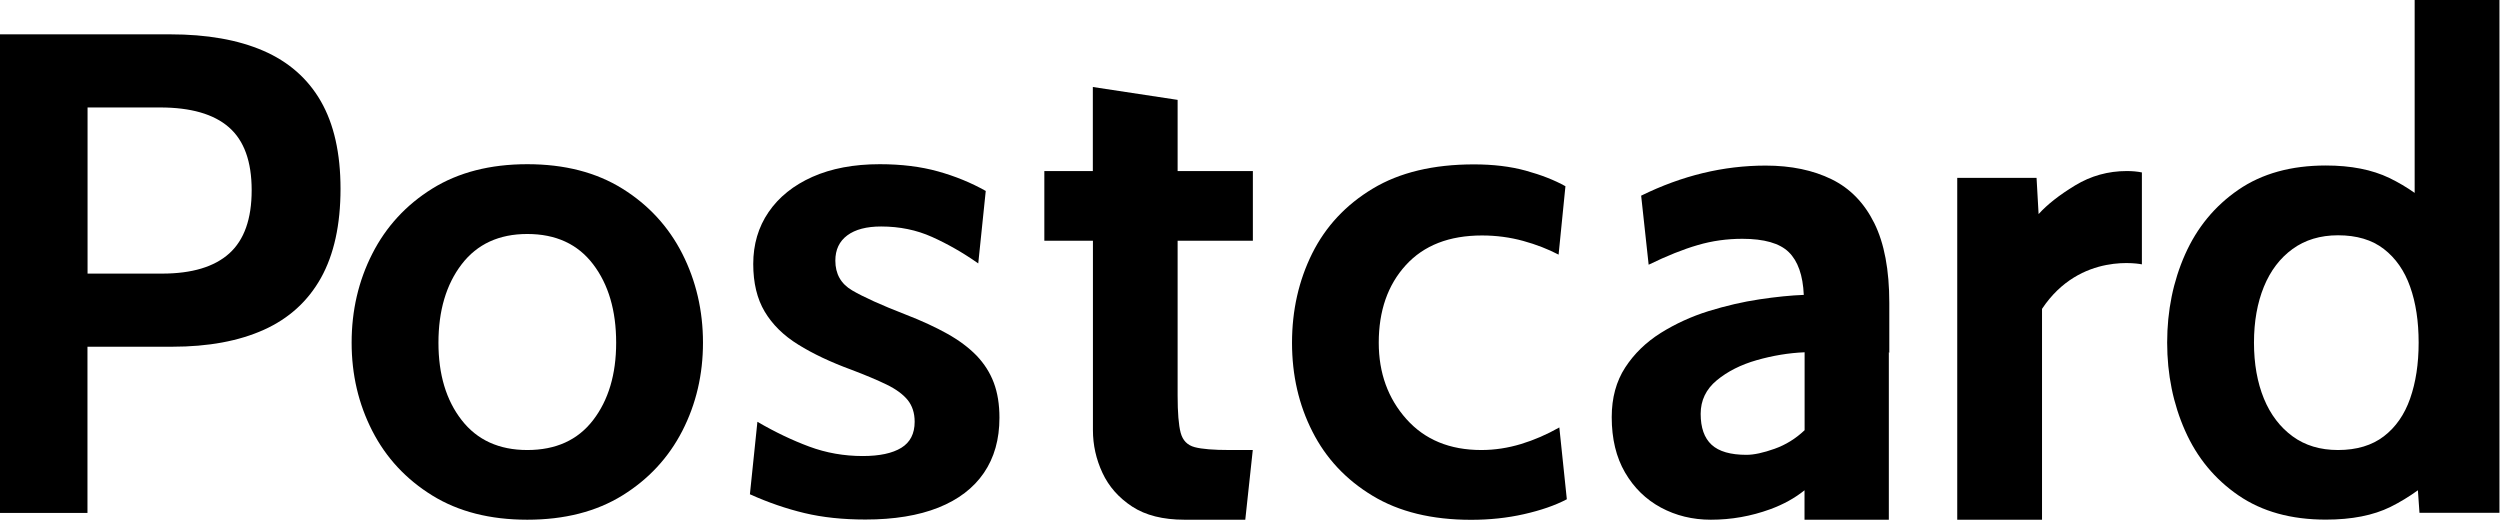
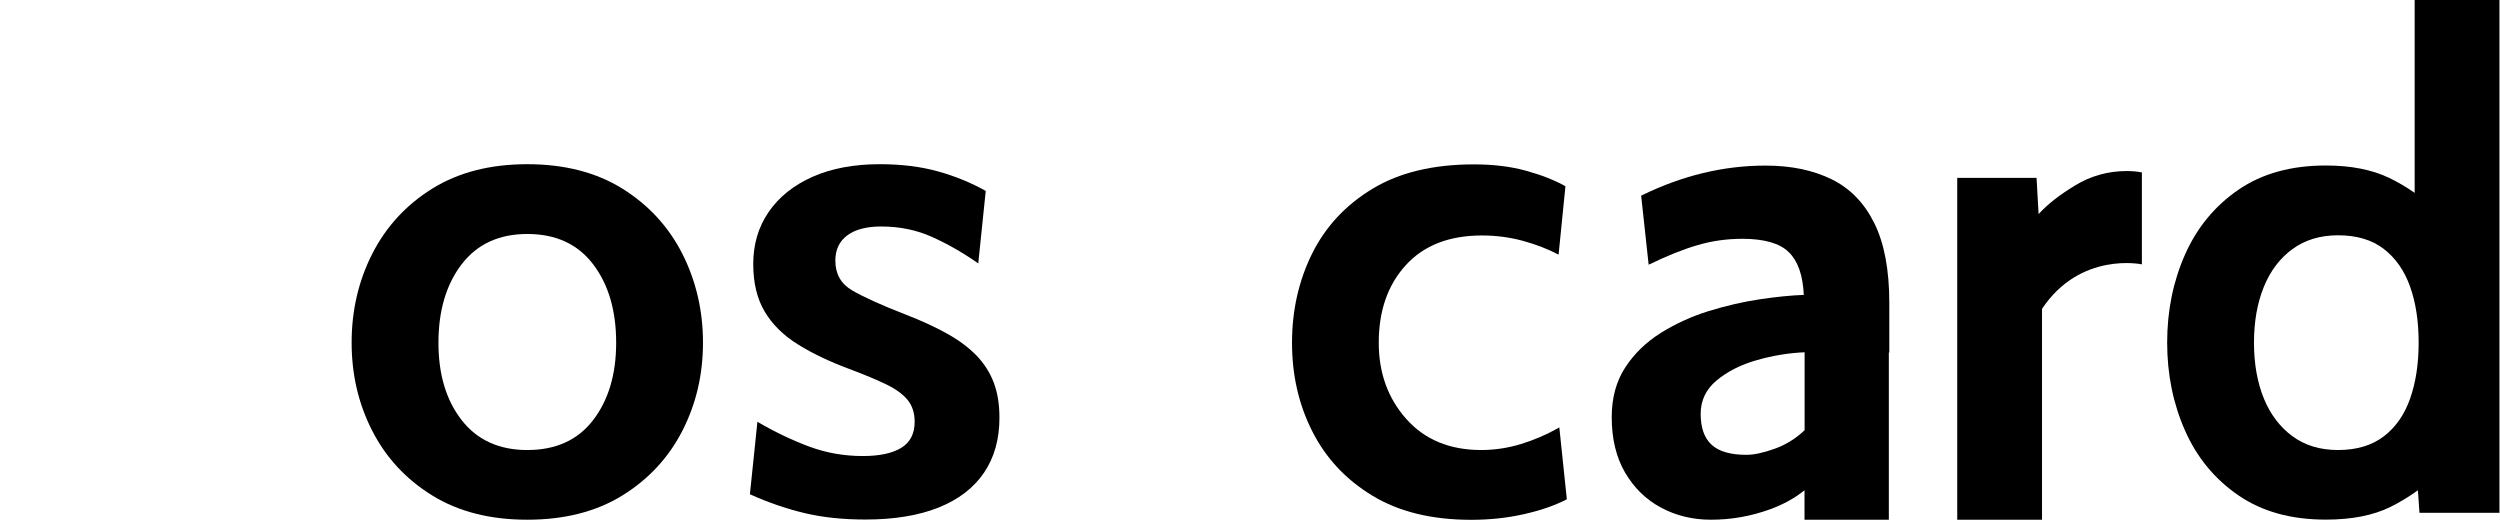
<svg xmlns="http://www.w3.org/2000/svg" width="2701" height="562" viewBox="0 0 2701 562" fill="currentColor">
-   <path d="M284.4 54.8C257.1 43 223.6 37.1 183.9 37.1H0V554.2H94.5V374.6H186.1C225 374.6 258 368.5 285.1 356.3C312.2 344.1 332.7 325.4 346.8 300.2C360.8 275 367.9 242.9 367.9 204C367.9 165.6 360.8 134.1 346.7 109.5C332.6 84.9 311.7 66.6 284.4 54.8ZM247.7 273.8C231.6 288.3 207.4 295.6 175.1 295.6H94.6V116.1H172.9C206.1 116.1 230.9 123.2 247.3 137.5C263.7 151.8 271.9 174.4 271.9 205.5C271.9 236.6 263.8 259.3 247.7 273.8Z" fill="currentColor" />
  <path d="M672.4 203.8C644.1 186.2 609.9 177.4 569.7 177.4C529.6 177.4 495.3 186.2 467 203.8C438.7 221.4 417.1 244.9 402.2 274.2C387.3 303.5 379.9 335.5 379.9 370.2C379.9 404.7 387.3 436.4 402.2 465.5C417.1 494.6 438.7 517.8 467 535.3C495.3 552.8 529.5 561.5 569.7 561.5C609.8 561.5 644.1 552.8 672.4 535.3C700.7 517.8 722.3 494.5 737.2 465.5C752.1 436.4 759.5 404.7 759.5 370.2C759.5 335.5 752 303.5 737.2 274.2C722.3 244.9 700.7 221.4 672.4 203.8ZM640.8 453.9C624.2 475.5 600.5 486.2 569.7 486.2C539.2 486.2 515.5 475.4 498.8 453.9C482 432.4 473.7 404.5 473.7 370.3C473.7 335.6 482.1 307.3 498.8 285.5C515.5 263.7 539.2 252.8 569.7 252.8C600.5 252.8 624.2 263.7 640.8 285.5C657.4 307.3 665.7 335.5 665.7 370.3C665.7 404.4 657.4 432.3 640.8 453.9Z" fill="currentColor" />
  <path d="M1055.1 384.2C1046.7 375.6 1036.2 367.7 1023.5 360.6C1010.8 353.5 995.9 346.6 978.6 339.9C952 329.6 932.7 320.8 920.6 313.7C908.5 306.6 902.5 295.9 902.5 281.6C902.5 269.8 906.8 260.7 915.4 254.3C924 247.9 936.2 244.7 952 244.7C972 244.7 990.3 248.5 1007 256C1023.7 263.5 1040.4 273 1056.9 284.6L1065 206.3C1049.2 197.4 1032.1 190.4 1013.5 185.2C994.9 180 973.9 177.4 950.5 177.4C922.4 177.4 898.2 182 877.7 191.1C857.3 200.2 841.5 212.9 830.4 229.1C819.3 245.3 813.8 264.1 813.8 285.2C813.8 305.6 817.9 322.8 826.2 336.7C834.5 350.6 846.5 362.5 862.4 372.3C878.3 382.2 897.5 391.3 920.2 399.6C935.2 405.3 947.8 410.6 957.9 415.5C968 420.4 975.6 426 980.6 432.1C985.6 438.3 988.2 446.1 988.2 455.7C988.2 468.5 983.4 477.9 973.8 483.8C964.2 489.7 950.3 492.7 932.1 492.7C911.9 492.7 892.6 489.3 874.3 482.5C856 475.7 837.3 466.8 818.3 455.7L810.2 534C829.9 542.9 849.5 549.6 869.1 554.3C888.7 559 910.7 561.3 935 561.3C966 561.3 992.3 557 1013.9 548.4C1035.4 539.8 1051.8 527.3 1063 510.9C1074.2 494.5 1079.8 474.7 1079.8 451.3C1079.8 437 1077.8 424.4 1073.7 413.5C1069.6 402.6 1063.4 392.9 1055.1 384.2Z" fill="currentColor" />
  <path d="M1643.4 479.7C1629.2 484 1614.9 486.2 1600.4 486.2C1566.4 486.2 1539.4 475.1 1519.5 452.8C1499.6 430.5 1489.6 403 1489.6 370.3C1489.6 335.8 1499.3 307.9 1518.8 286.5C1538.3 265.1 1565.7 254.4 1601.2 254.4C1616.7 254.4 1631.5 256.4 1645.7 260.3C1659.9 264.2 1672.6 269.2 1683.9 275.1L1691.3 201.2C1679.5 194.6 1665.2 189 1648.5 184.4C1631.8 179.8 1613.1 177.6 1592.4 177.6C1548.6 177.6 1512.1 186.3 1483.1 203.8C1454 221.3 1432.3 244.6 1417.7 273.8C1403.2 303 1395.9 335.2 1395.9 370.4C1395.9 405.4 1403.2 437.3 1417.9 466.2C1432.5 495.1 1454.2 518.3 1482.9 535.6C1511.6 553 1547.1 561.6 1589.4 561.6C1609.4 561.6 1628.4 559.6 1646.5 555.5C1664.6 551.4 1680.1 546.1 1692.8 539.4L1684.7 461.8C1671.3 469.4 1657.5 475.4 1643.4 479.7Z" fill="currentColor" />
  <path d="M2242 200.3C2225 210.6 2211.8 221 2202.5 231.3L2200.3 192.2H2114.6V561.5H2206.2V333.7C2247.6 271.4 2314.1 285.6 2314.1 285.6V186.3C2309.2 185.3 2303.8 184.8 2297.8 184.8C2277.6 184.8 2259 190 2242 200.3Z" fill="currentColor" />
  <path d="M2608.8 0.1V208.4C2600.3 202.4 2591.2 197 2581.5 192.3C2562.8 183.3 2539.9 178.8 2512.8 178.8C2475.4 178.8 2443.9 187.5 2418.4 205C2392.9 222.5 2373.7 245.8 2360.8 274.8C2347.9 303.9 2341.4 335.6 2341.4 370.1C2341.4 404.6 2347.9 436.3 2360.8 465.4C2373.7 494.5 2392.9 517.7 2418.4 535.2C2443.9 552.7 2475.3 561.4 2512.8 561.4C2540.9 561.4 2564.1 556.8 2582.6 547.7C2592.7 542.7 2602.6 536.7 2612.3 529.7L2614 554H2700.4V0H2608.8V0.1ZM2575.5 471.4C2562.7 481.2 2546.2 486.2 2526 486.2C2506.8 486.2 2490.4 481.3 2476.9 471.4C2463.4 461.5 2453 447.9 2445.9 430.6C2438.8 413.2 2435.2 393.1 2435.2 370.2C2435.2 347.3 2438.8 327.2 2445.9 309.8C2453 292.4 2463.4 278.8 2476.9 269C2490.4 259.2 2506.8 254.2 2526 254.2C2546.2 254.2 2562.7 259.1 2575.5 269C2588.3 278.9 2597.8 292.5 2603.9 309.8C2610.1 327.2 2613.1 347.3 2613.1 370.2C2613.1 393.1 2610 413.2 2603.9 430.6C2597.8 448 2588.3 461.6 2575.5 471.4Z" fill="currentColor" />
  <path d="M1978.9 193.7C1958.9 183.9 1935.2 178.9 1907.6 178.9C1884.7 178.9 1862.1 181.6 1839.8 187C1817.5 192.4 1795.3 200.5 1773.1 211.4L1781.2 286C1800.9 276.4 1818.6 269.3 1834.2 264.8C1849.8 260.2 1865.9 258 1882.4 258C1906 258 1922.8 262.8 1932.6 272.4C1942.4 282 1947.9 297.4 1948.8 318.6C1935 319.1 1919.1 320.7 1901 323.4C1882.9 326.1 1864.6 330.4 1846 336.1C1827.4 341.9 1810.2 349.8 1794.3 359.7C1778.4 369.7 1765.6 382.1 1755.9 397C1746.2 411.9 1741.3 429.8 1741.3 450.7C1741.3 474.1 1746.1 494 1755.7 510.5C1765.3 527 1778.2 539.6 1794.5 548.4C1810.7 557.1 1828.7 561.5 1848.4 561.5C1870.6 561.5 1891.9 557.7 1912.5 550.2C1927 544.9 1939.3 538 1949.6 529.7V561.5H2040.7V380.5L2041.2 381.2V327.3C2041.2 291.6 2035.8 262.9 2025 241.1C2014.2 219.3 1998.9 203.5 1978.9 193.7ZM1917.2 484.9C1905.1 489.2 1895 491.4 1886.9 491.4C1869.7 491.4 1857.1 487.8 1849.2 480.5C1841.3 473.2 1837.4 462.1 1837.4 447.1C1837.4 432.6 1843.2 420.5 1854.8 410.9C1866.4 401.3 1880.8 394 1898 389.1C1915.2 384.2 1932.5 381.3 1949.7 380.6V464.8C1940.1 473.9 1929.3 480.6 1917.2 484.9Z" fill="currentColor" />
-   <path d="M1272.3 165.4V107.9L1180.7 94V103.6V165.4V184.8H1136.4H1128.3V260.1H1180.8V464.7C1180.8 480.7 1184.2 496.1 1191.1 510.9C1198 525.7 1208.7 537.8 1223.2 547.3C1237.7 556.8 1256.6 561.5 1279.7 561.5H1345.4L1353.5 486.2H1328.4C1311.2 486.2 1298.6 485.2 1290.7 483.1C1282.8 481 1277.8 475.8 1275.6 467.6C1273.4 459.3 1272.3 445.9 1272.3 427.2V260.1H1353.6V184.8H1272.3V165.4Z" fill="currentColor" />
</svg>